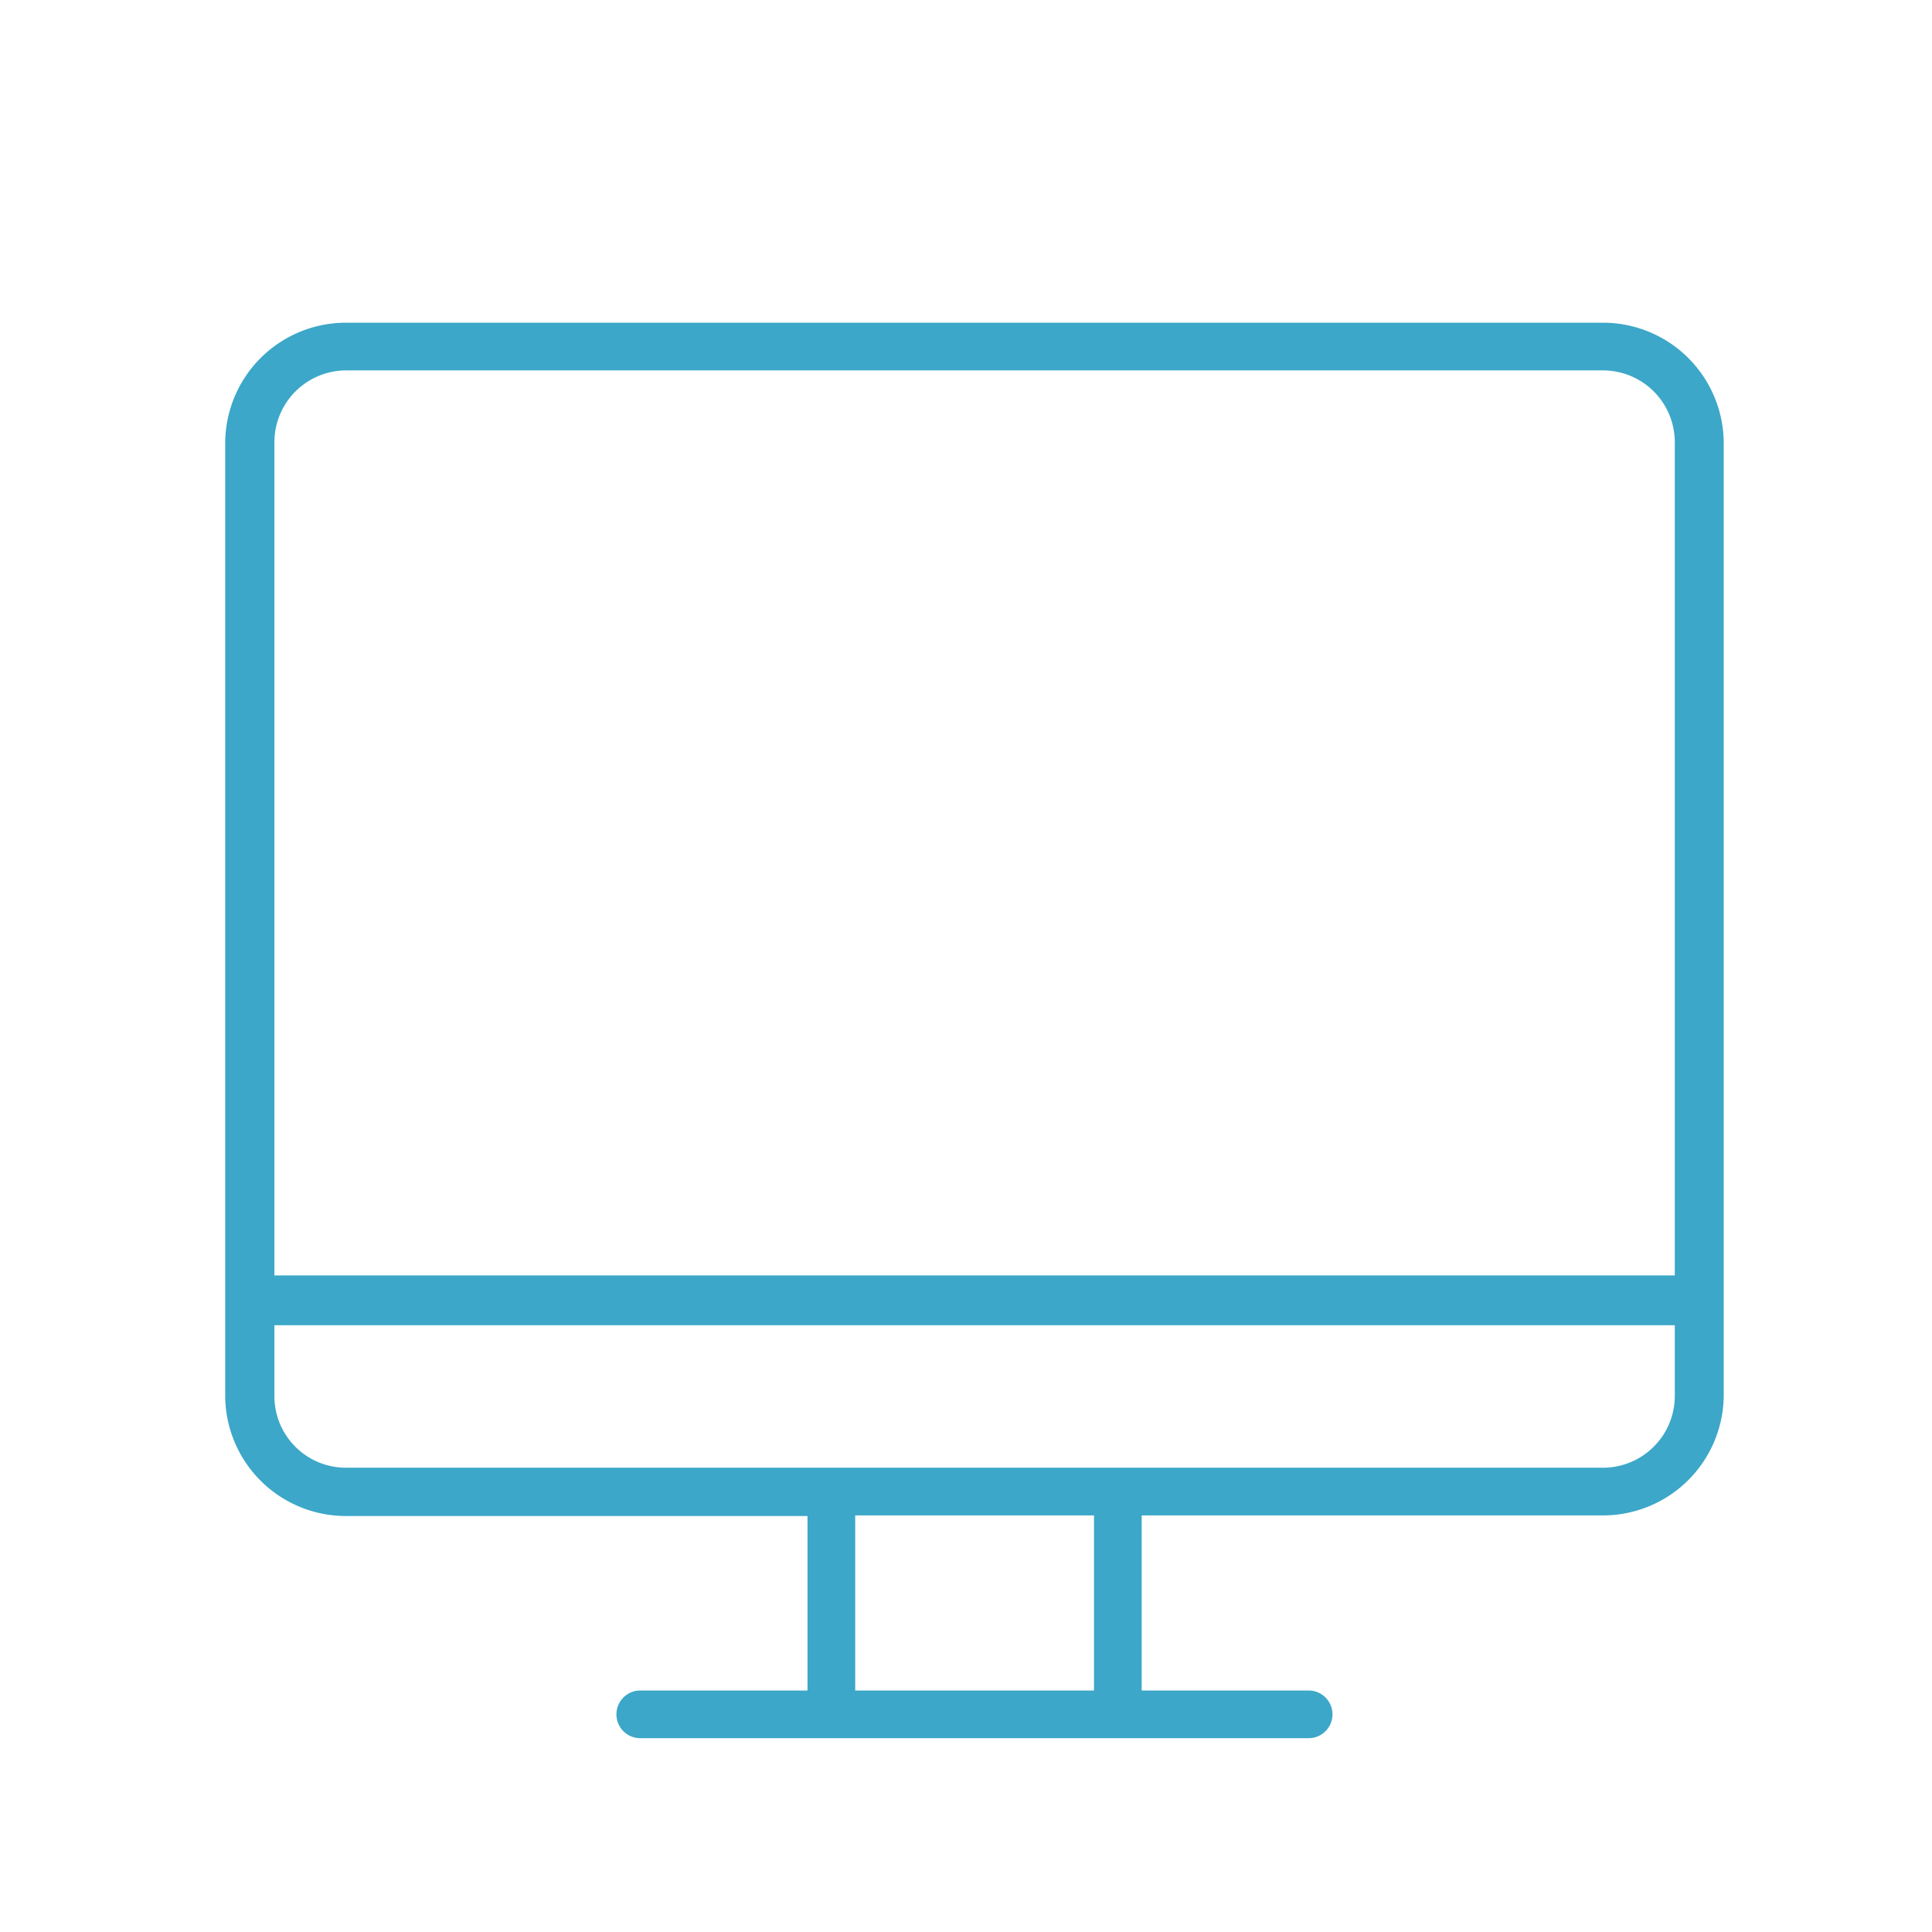
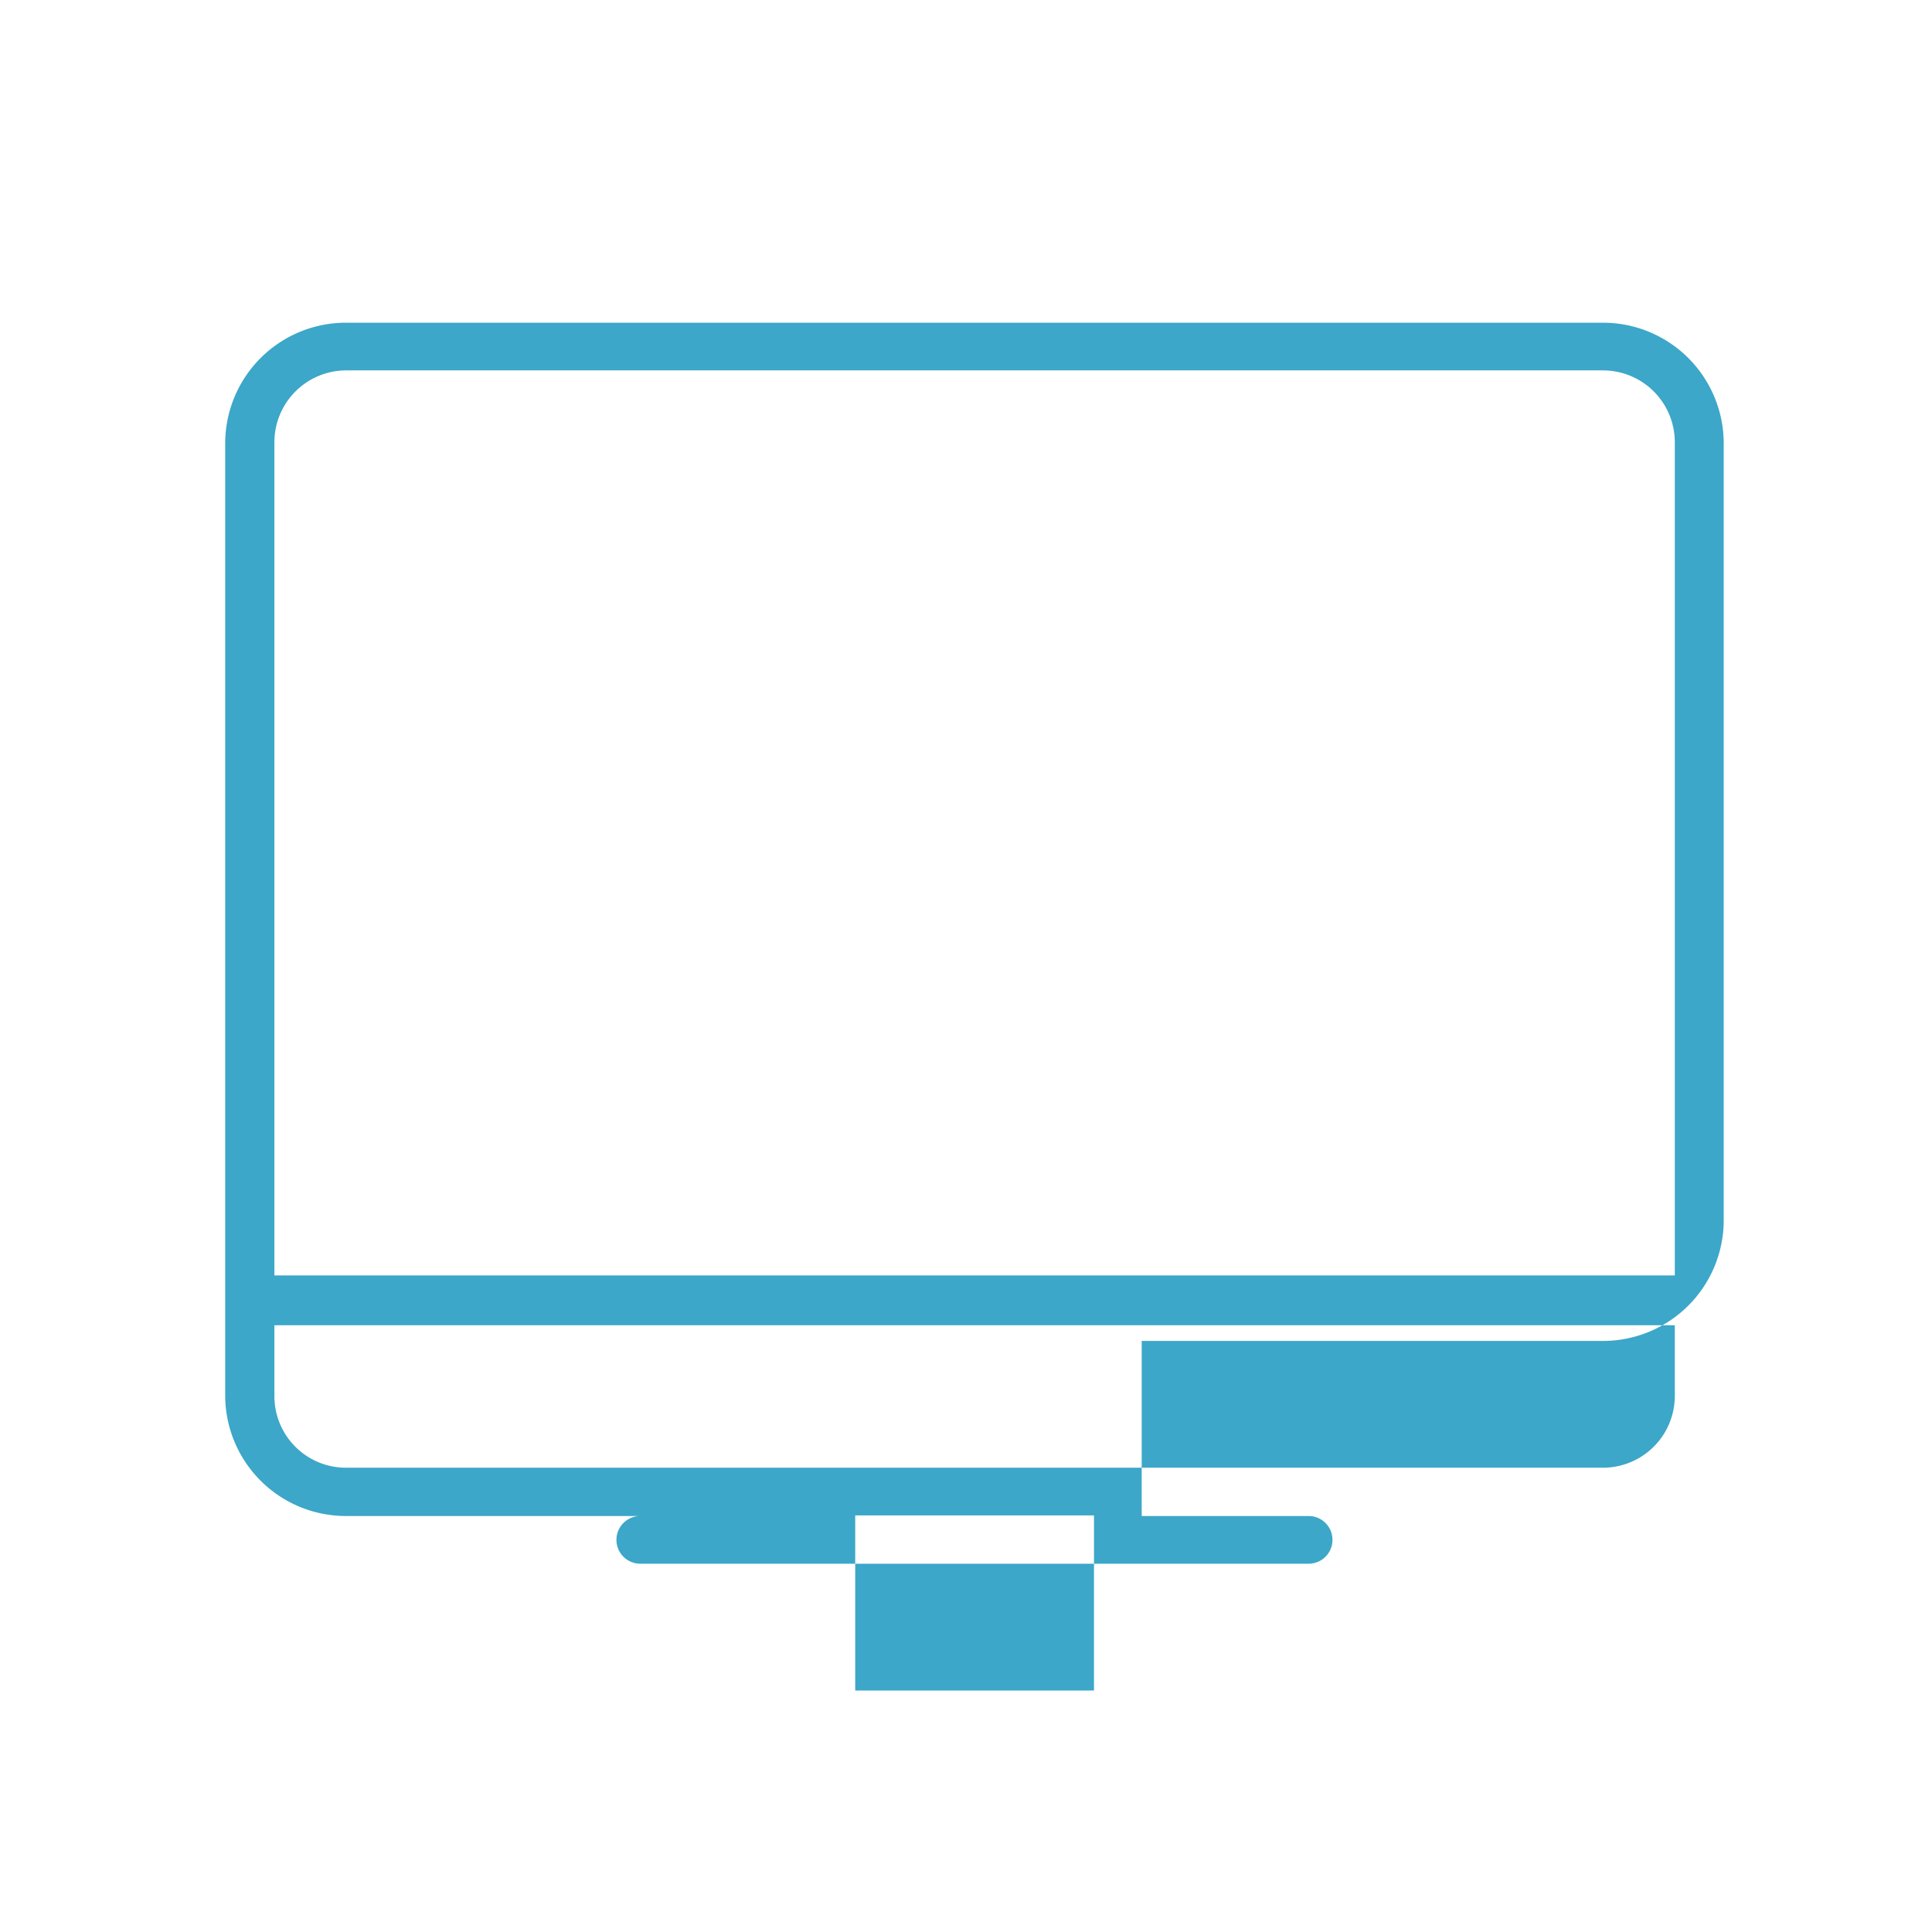
<svg xmlns="http://www.w3.org/2000/svg" viewBox="0 0 64 64">
  <defs>
    <style>.cls-1{fill:none;}.cls-2{fill:#3ca7c8;}</style>
  </defs>
  <g id="Layer_2" data-name="Layer 2">
    <g id="Small_Icons" data-name="Small Icons">
      <g id="H5">
-         <rect class="cls-1" width="64" height="64" />
        <g id="H4">
          <g id="Group-2">
            <g id="desktop">
-               <path id="Shape" class="cls-2" d="M53.1,10.69H11.46a4,4,0,0,0-4,4V46.27a4,4,0,0,0,4,3.95H26.75V56H21.21a.79.79,0,1,0,0,1.58H43.35a.79.79,0,1,0,0-1.58H37.82v-5.8H53.1a4,4,0,0,0,4-3.95V14.64A4,4,0,0,0,53.1,10.69ZM36.24,56H28.33v-5.8h7.91Zm19.24-9.75a2.38,2.38,0,0,1-2.38,2.37H11.46a2.37,2.37,0,0,1-2.37-2.37V43.9H55.48Zm0-4H9.09V14.64a2.38,2.38,0,0,1,2.37-2.37H53.1a2.38,2.38,0,0,1,2.38,2.37Z" />
+               <path id="Shape" class="cls-2" d="M53.1,10.69H11.46a4,4,0,0,0-4,4V46.27a4,4,0,0,0,4,3.95H26.75H21.21a.79.79,0,1,0,0,1.58H43.35a.79.79,0,1,0,0-1.58H37.82v-5.8H53.1a4,4,0,0,0,4-3.95V14.64A4,4,0,0,0,53.1,10.69ZM36.24,56H28.33v-5.8h7.91Zm19.24-9.75a2.38,2.38,0,0,1-2.38,2.37H11.46a2.37,2.37,0,0,1-2.37-2.37V43.9H55.48Zm0-4H9.09V14.64a2.38,2.38,0,0,1,2.37-2.37H53.1a2.38,2.38,0,0,1,2.38,2.37Z" />
            </g>
          </g>
        </g>
      </g>
    </g>
  </g>
</svg>